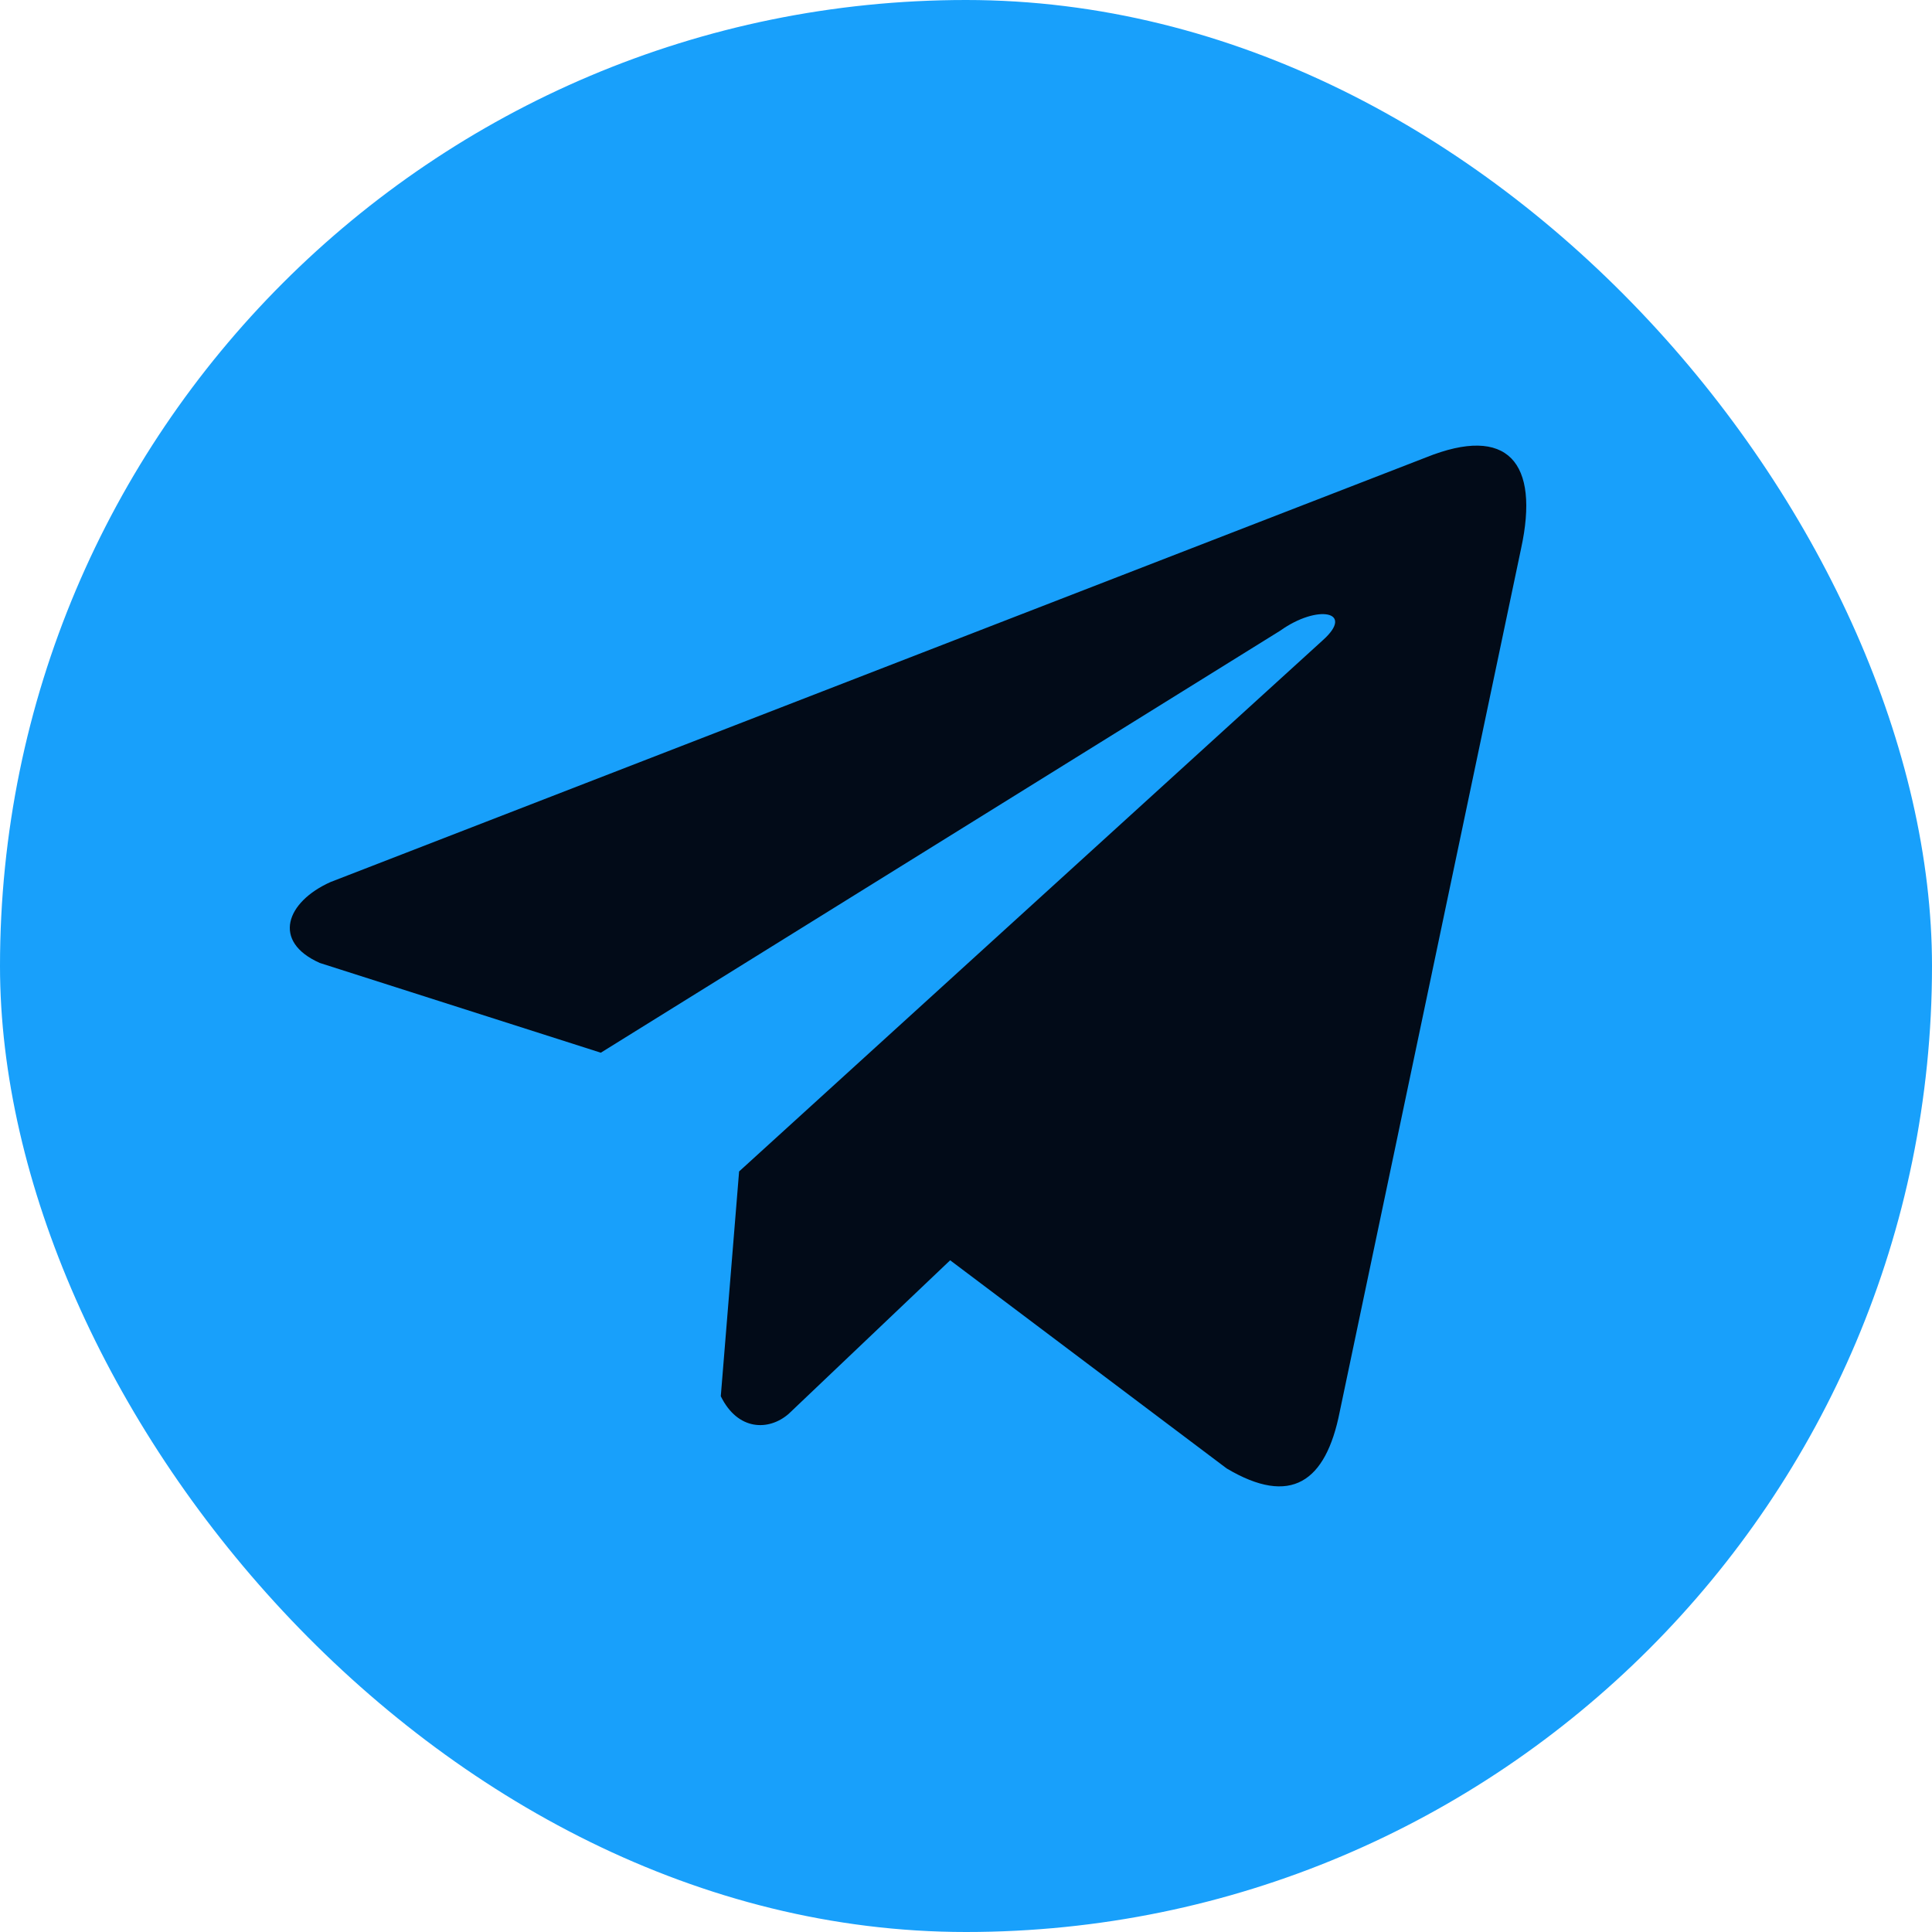
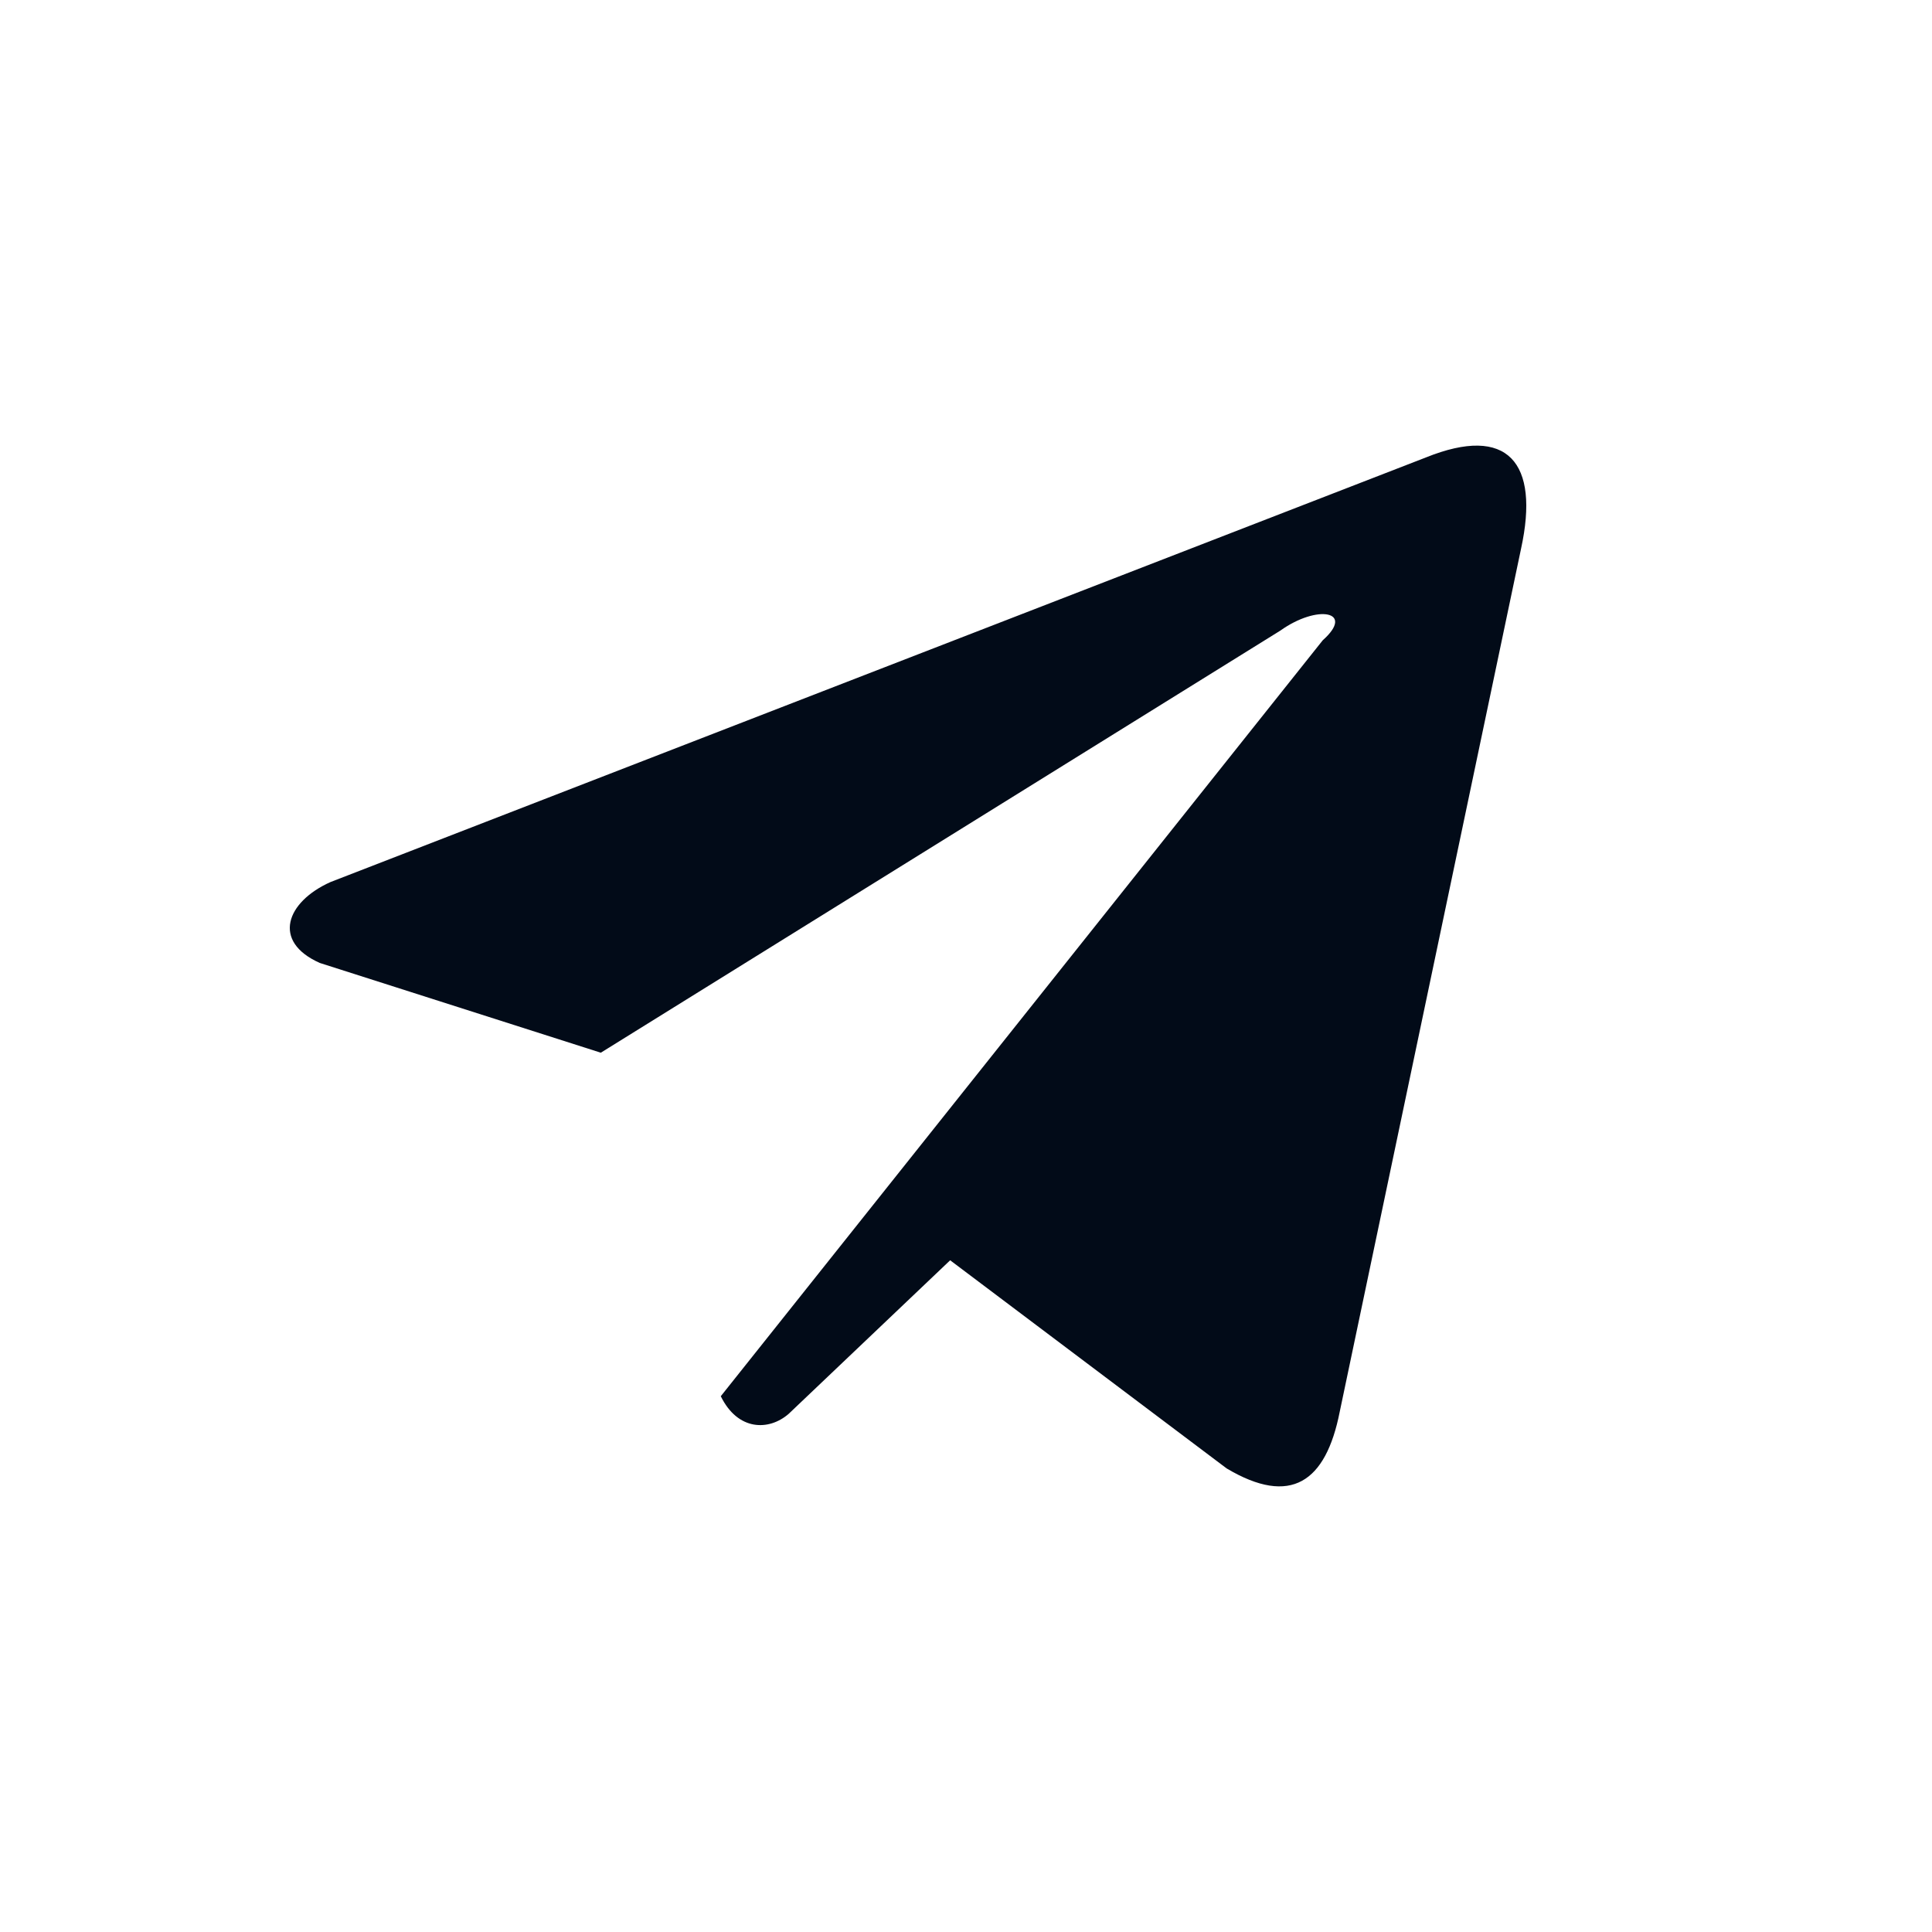
<svg xmlns="http://www.w3.org/2000/svg" width="50" height="50" viewBox="0 0 50 50" fill="none">
-   <rect width="50" height="50" rx="25" fill="#18A0FB" />
-   <path d="M36.902 11.839L8.552 22.828C7.411 23.34 7.025 24.364 8.276 24.921L15.549 27.244L33.135 16.32C34.095 15.634 35.078 15.817 34.232 16.571L19.128 30.317L18.654 36.134C19.093 37.032 19.898 37.037 20.411 36.59L24.59 32.616L31.746 38.003C33.409 38.992 34.313 38.353 34.671 36.541L39.365 14.199C39.852 11.967 39.021 10.984 36.902 11.839Z" fill="#020B18" />
+   <path d="M36.902 11.839L8.552 22.828C7.411 23.34 7.025 24.364 8.276 24.921L15.549 27.244L33.135 16.32C34.095 15.634 35.078 15.817 34.232 16.571L18.654 36.134C19.093 37.032 19.898 37.037 20.411 36.59L24.59 32.616L31.746 38.003C33.409 38.992 34.313 38.353 34.671 36.541L39.365 14.199C39.852 11.967 39.021 10.984 36.902 11.839Z" fill="#020B18" />
</svg>